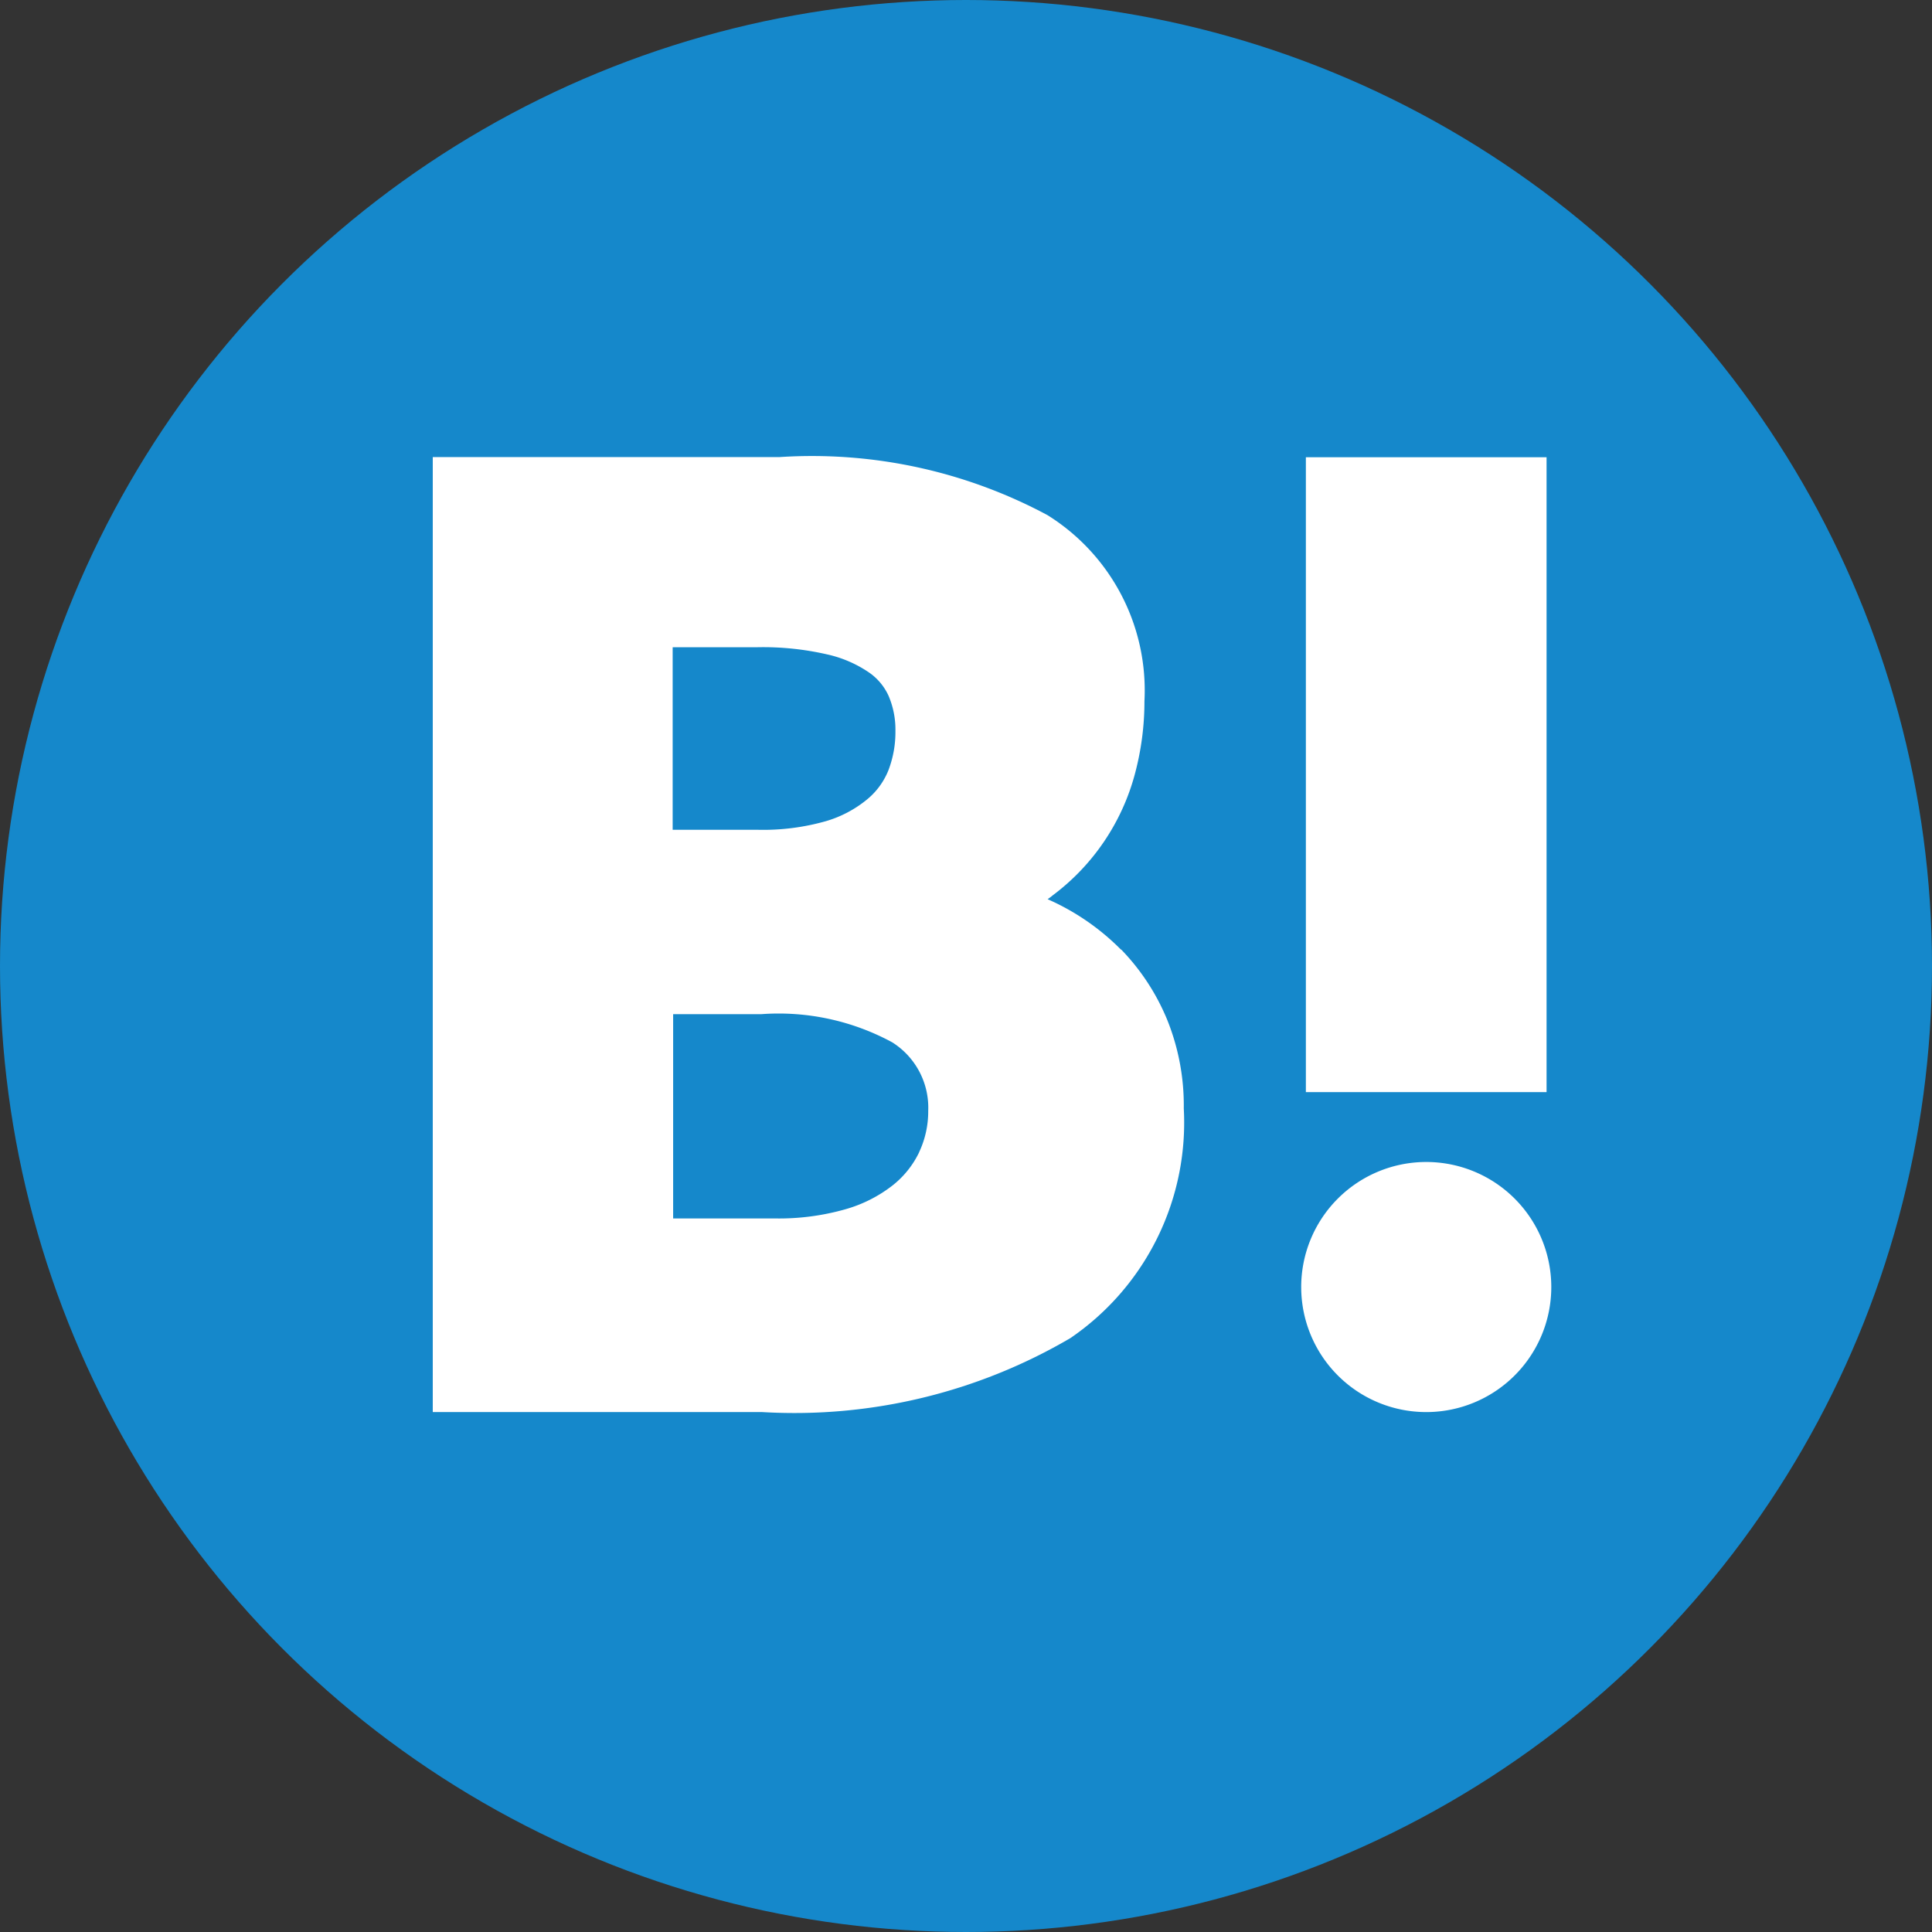
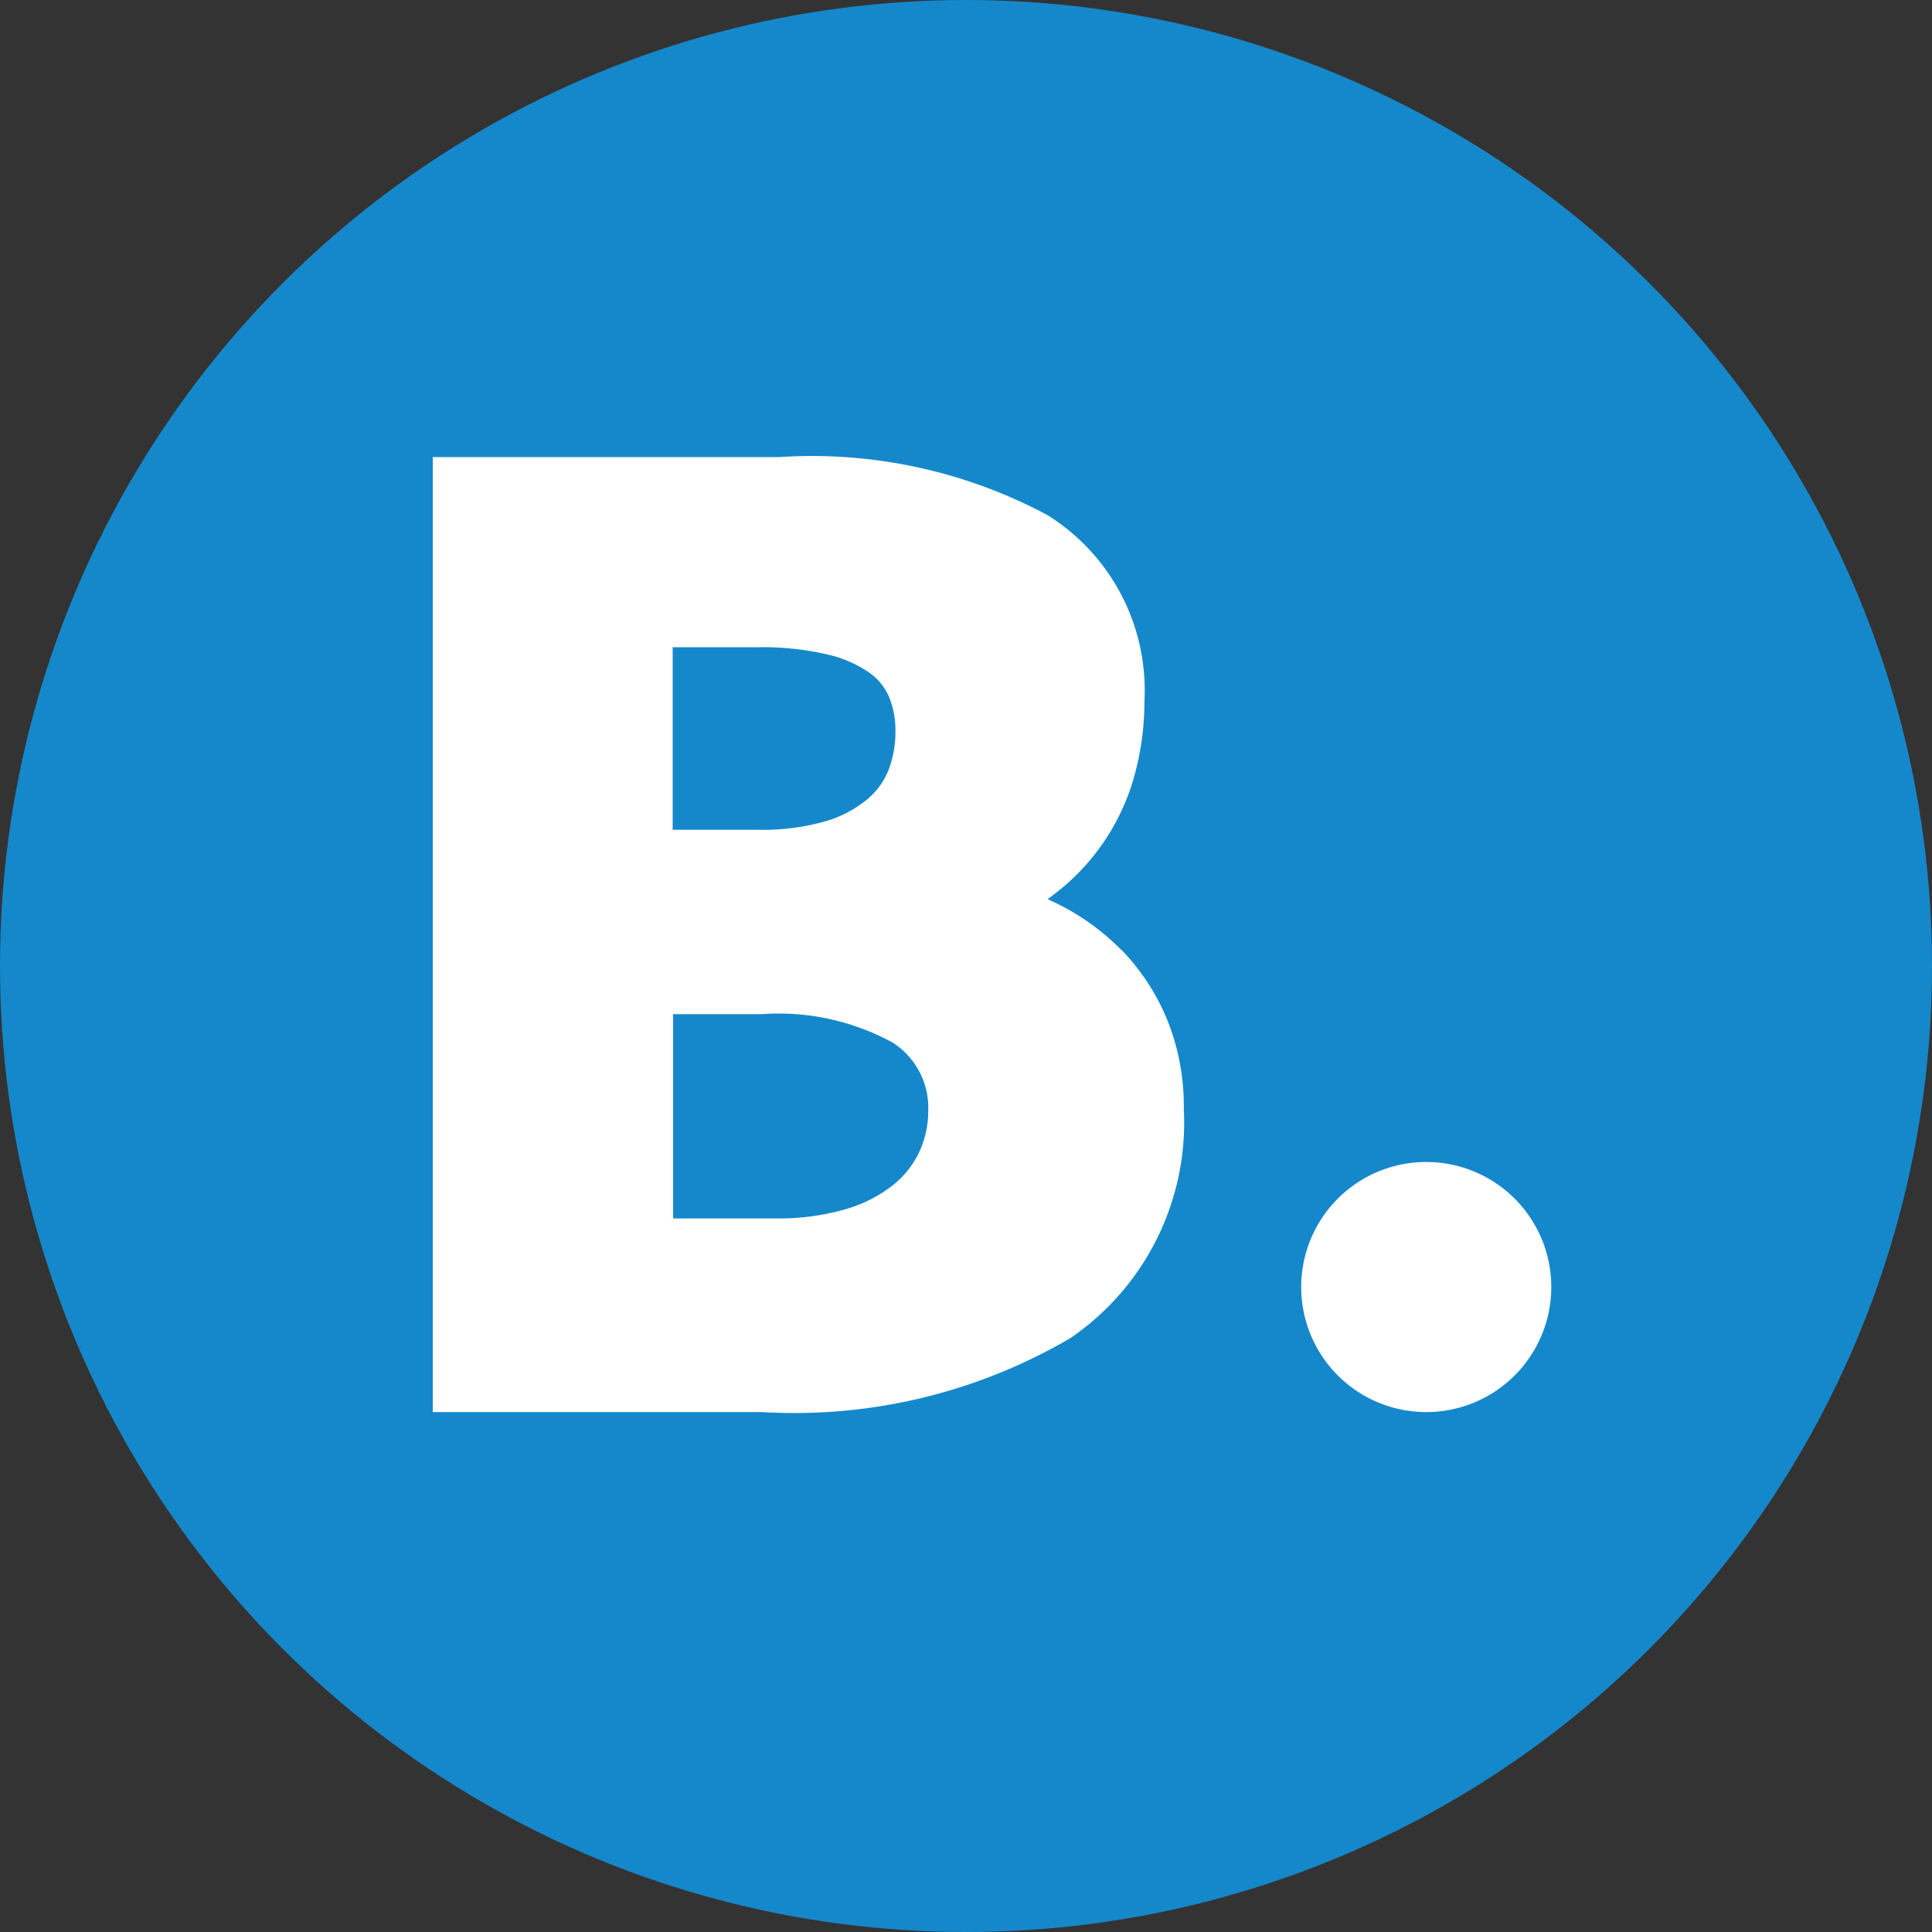
<svg xmlns="http://www.w3.org/2000/svg" width="36" height="36" viewBox="0 0 36 36">
  <rect x="0" y="0" width="36" height="36" fill="#333333" stroke="none" />
  <g id="_レイヤー_1-2" transform="translate(0.389 0)">
    <g id="グループ_5019" data-name="グループ 5019" transform="translate(-0.389 0)">
      <circle id="楕円形_272" data-name="楕円形 272" cx="18" cy="18" r="18" fill="#1588cb" />
      <g id="グループ_5018" data-name="グループ 5018" transform="translate(8.064 8.518)">
-         <path id="パス_11953" data-name="パス 11953" d="M55.51,58.742a2.165,2.165,0,0,0,.773-.41,1.388,1.388,0,0,0,.394-.545,1.99,1.99,0,0,0,.128-.724,1.612,1.612,0,0,0-.126-.652,1.076,1.076,0,0,0-.37-.442,2.292,2.292,0,0,0-.78-.335,5.339,5.339,0,0,0-1.288-.133H52.66v3.4h1.581a4.347,4.347,0,0,0,1.271-.161Z" transform="translate(-48.182 -51.965)" fill="#1588cb" />
        <path id="パス_11954" data-name="パス 11954" d="M56.732,85.434a4.418,4.418,0,0,0-2.445-.524H52.65v3.8h1.9a4.536,4.536,0,0,0,1.306-.17,2.615,2.615,0,0,0,.876-.44,1.724,1.724,0,0,0,.666-1.386,1.437,1.437,0,0,0-.671-1.278Z" transform="translate(-48.174 -74.526)" fill="#1588cb" />
        <path id="パス_11955" data-name="パス 11955" d="M46.257,49.5a4.44,4.44,0,0,0-1.244-.885l-.126-.058c.033-.023.063-.044.093-.07a4.166,4.166,0,0,0,1.532-2.259,5.229,5.229,0,0,0,.179-1.36A3.848,3.848,0,0,0,44.883,41.4a9.288,9.288,0,0,0-4.991-1.081H33.43V58.114h6.139a10.168,10.168,0,0,0,5.743-1.379,4.863,4.863,0,0,0,2.112-4.28,4.265,4.265,0,0,0-.314-1.663,4.149,4.149,0,0,0-.855-1.3Zm-8.351-5.638h1.581a5.325,5.325,0,0,1,1.288.133,2.248,2.248,0,0,1,.78.335,1.059,1.059,0,0,1,.37.442,1.6,1.6,0,0,1,.126.652,1.99,1.99,0,0,1-.128.724,1.349,1.349,0,0,1-.394.545,2.165,2.165,0,0,1-.773.41,4.269,4.269,0,0,1-1.271.161H37.9v-3.4Zm4.585,9.415a1.752,1.752,0,0,1-.5.619,2.573,2.573,0,0,1-.876.44,4.525,4.525,0,0,1-1.306.17h-1.9V50.7h1.637a4.439,4.439,0,0,1,2.445.524,1.439,1.439,0,0,1,.671,1.278,1.779,1.779,0,0,1-.168.766Z" transform="translate(-33.43 -40.32)" fill="#fff" />
        <path id="パス_11956" data-name="パス 11956" d="M105.249,96.72a2.33,2.33,0,1,0,2.331,2.331A2.33,2.33,0,0,0,105.249,96.72Z" transform="translate(-86.738 -83.586)" fill="#fff" />
-         <rect id="長方形_3372" data-name="長方形 3372" width="4.485" height="11.83" transform="translate(16.269 0.002)" fill="#fff" />
      </g>
    </g>
  </g>
</svg>